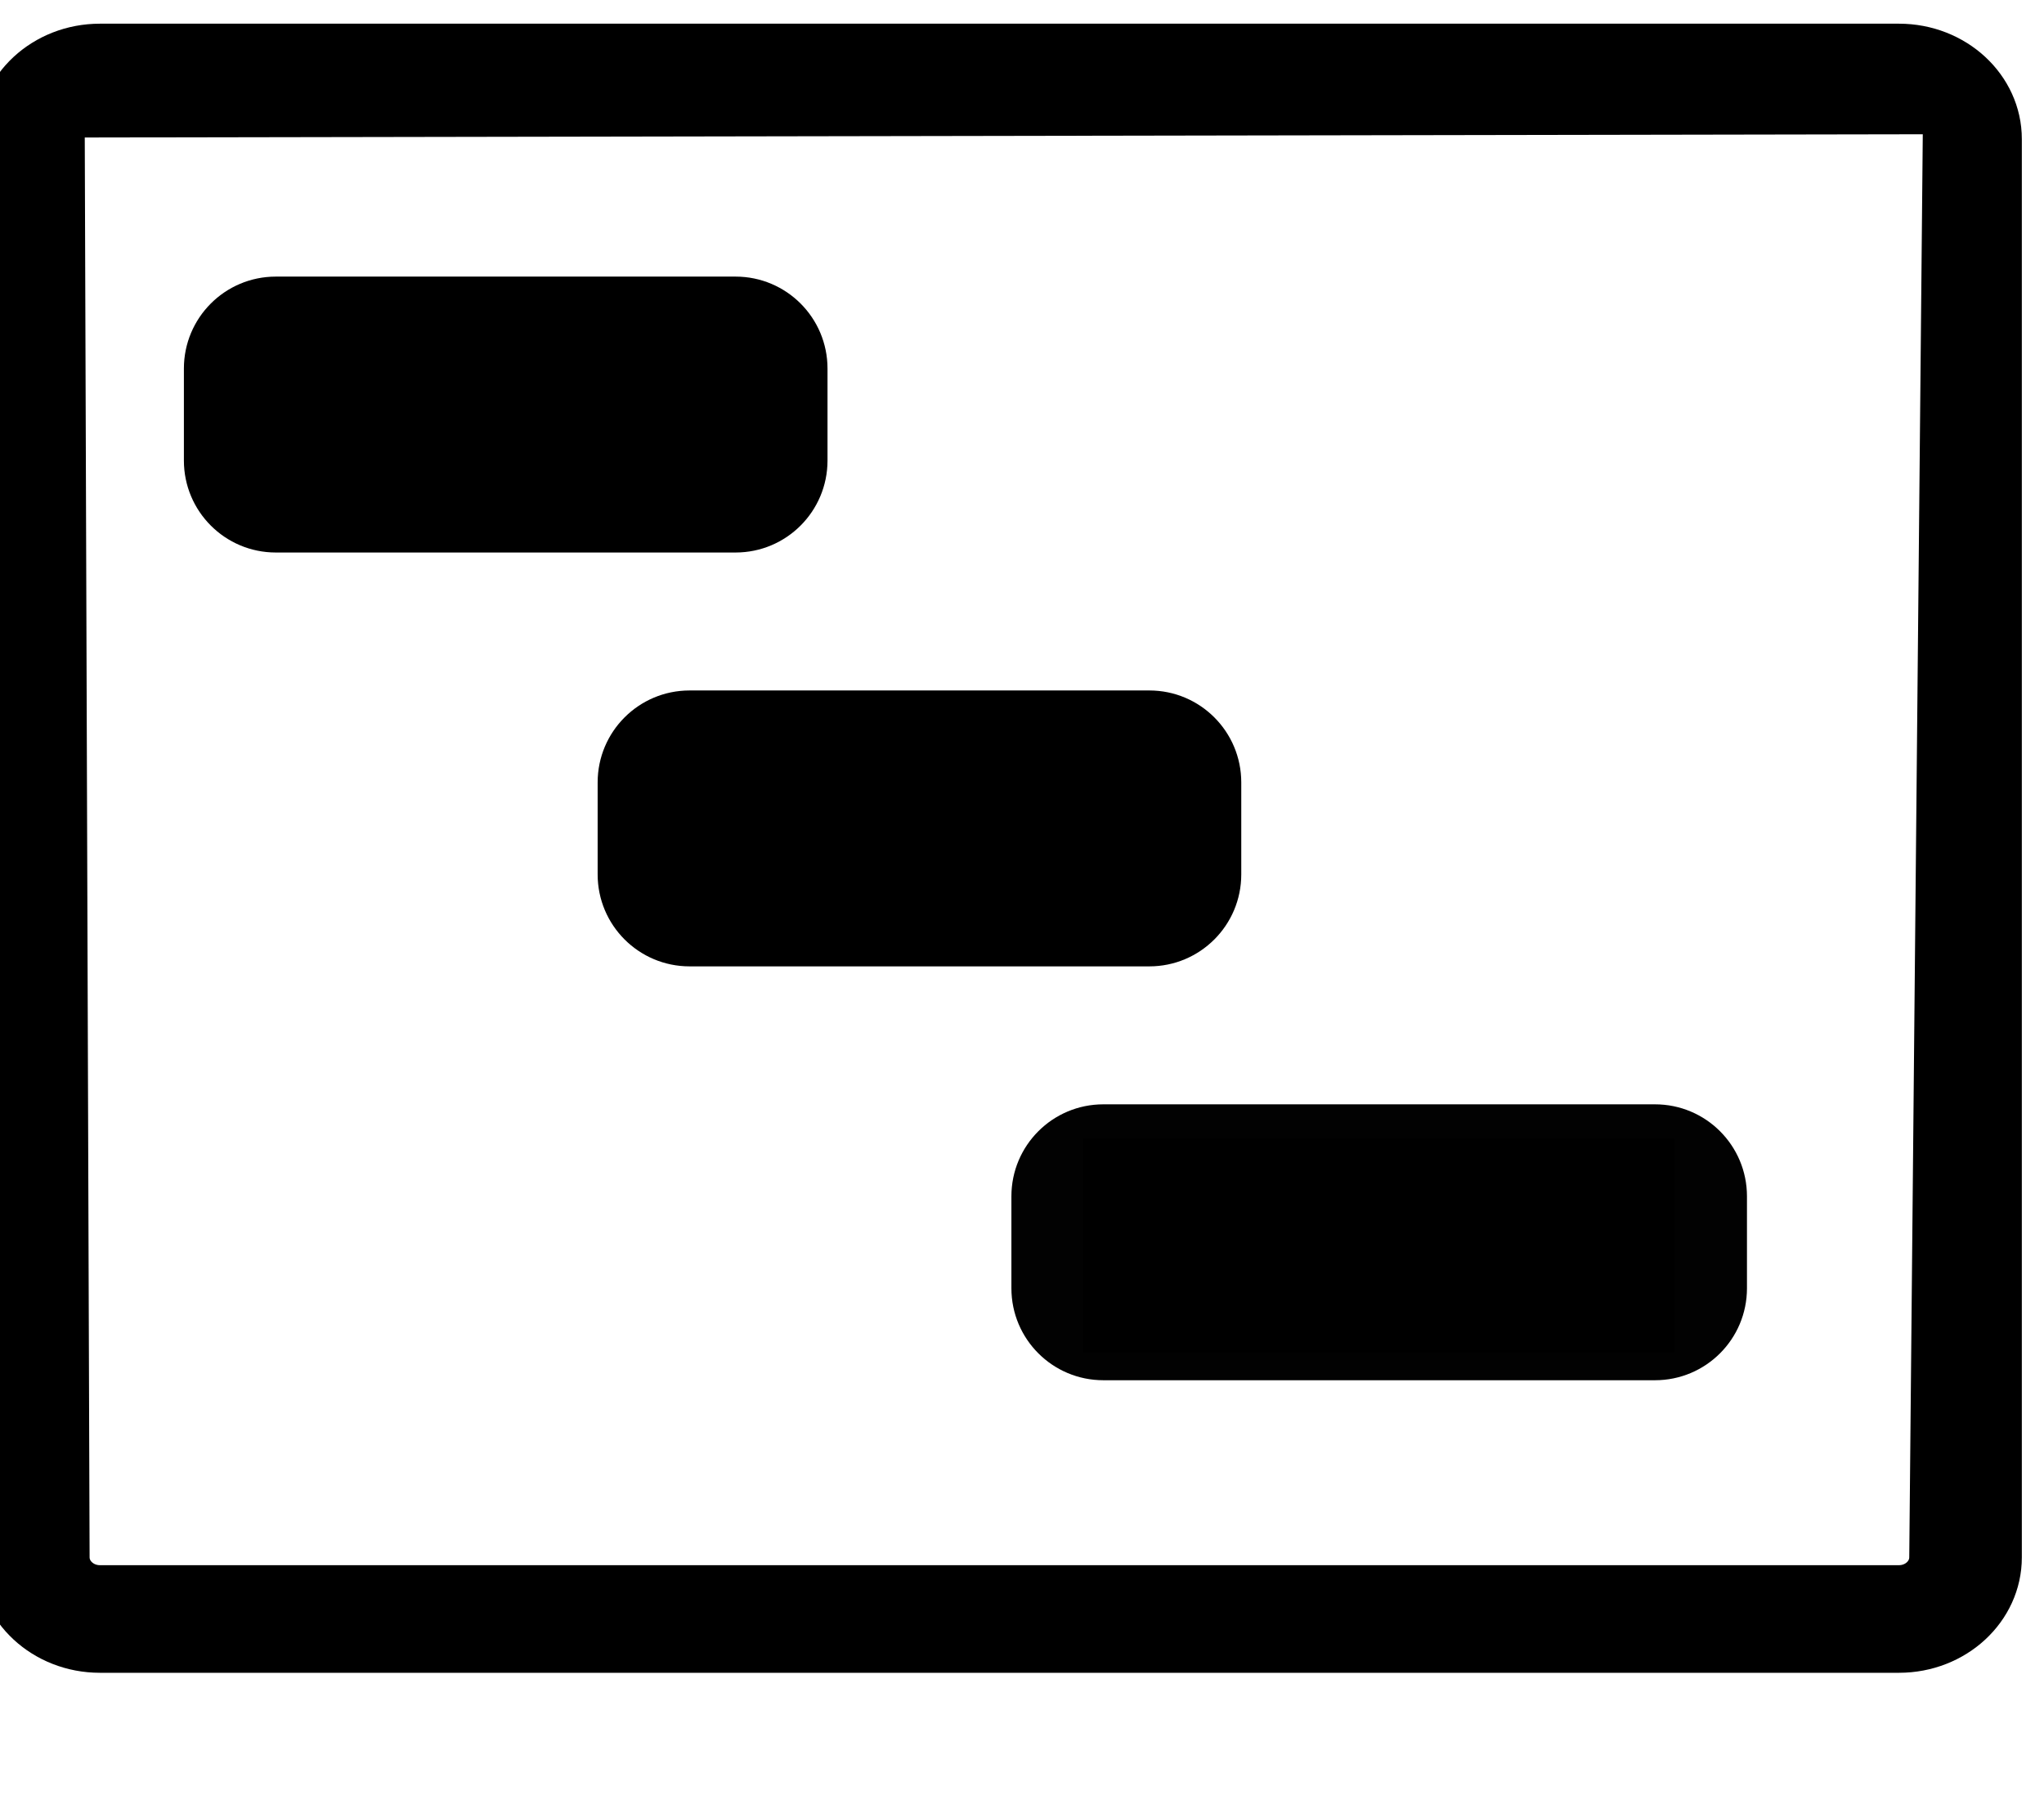
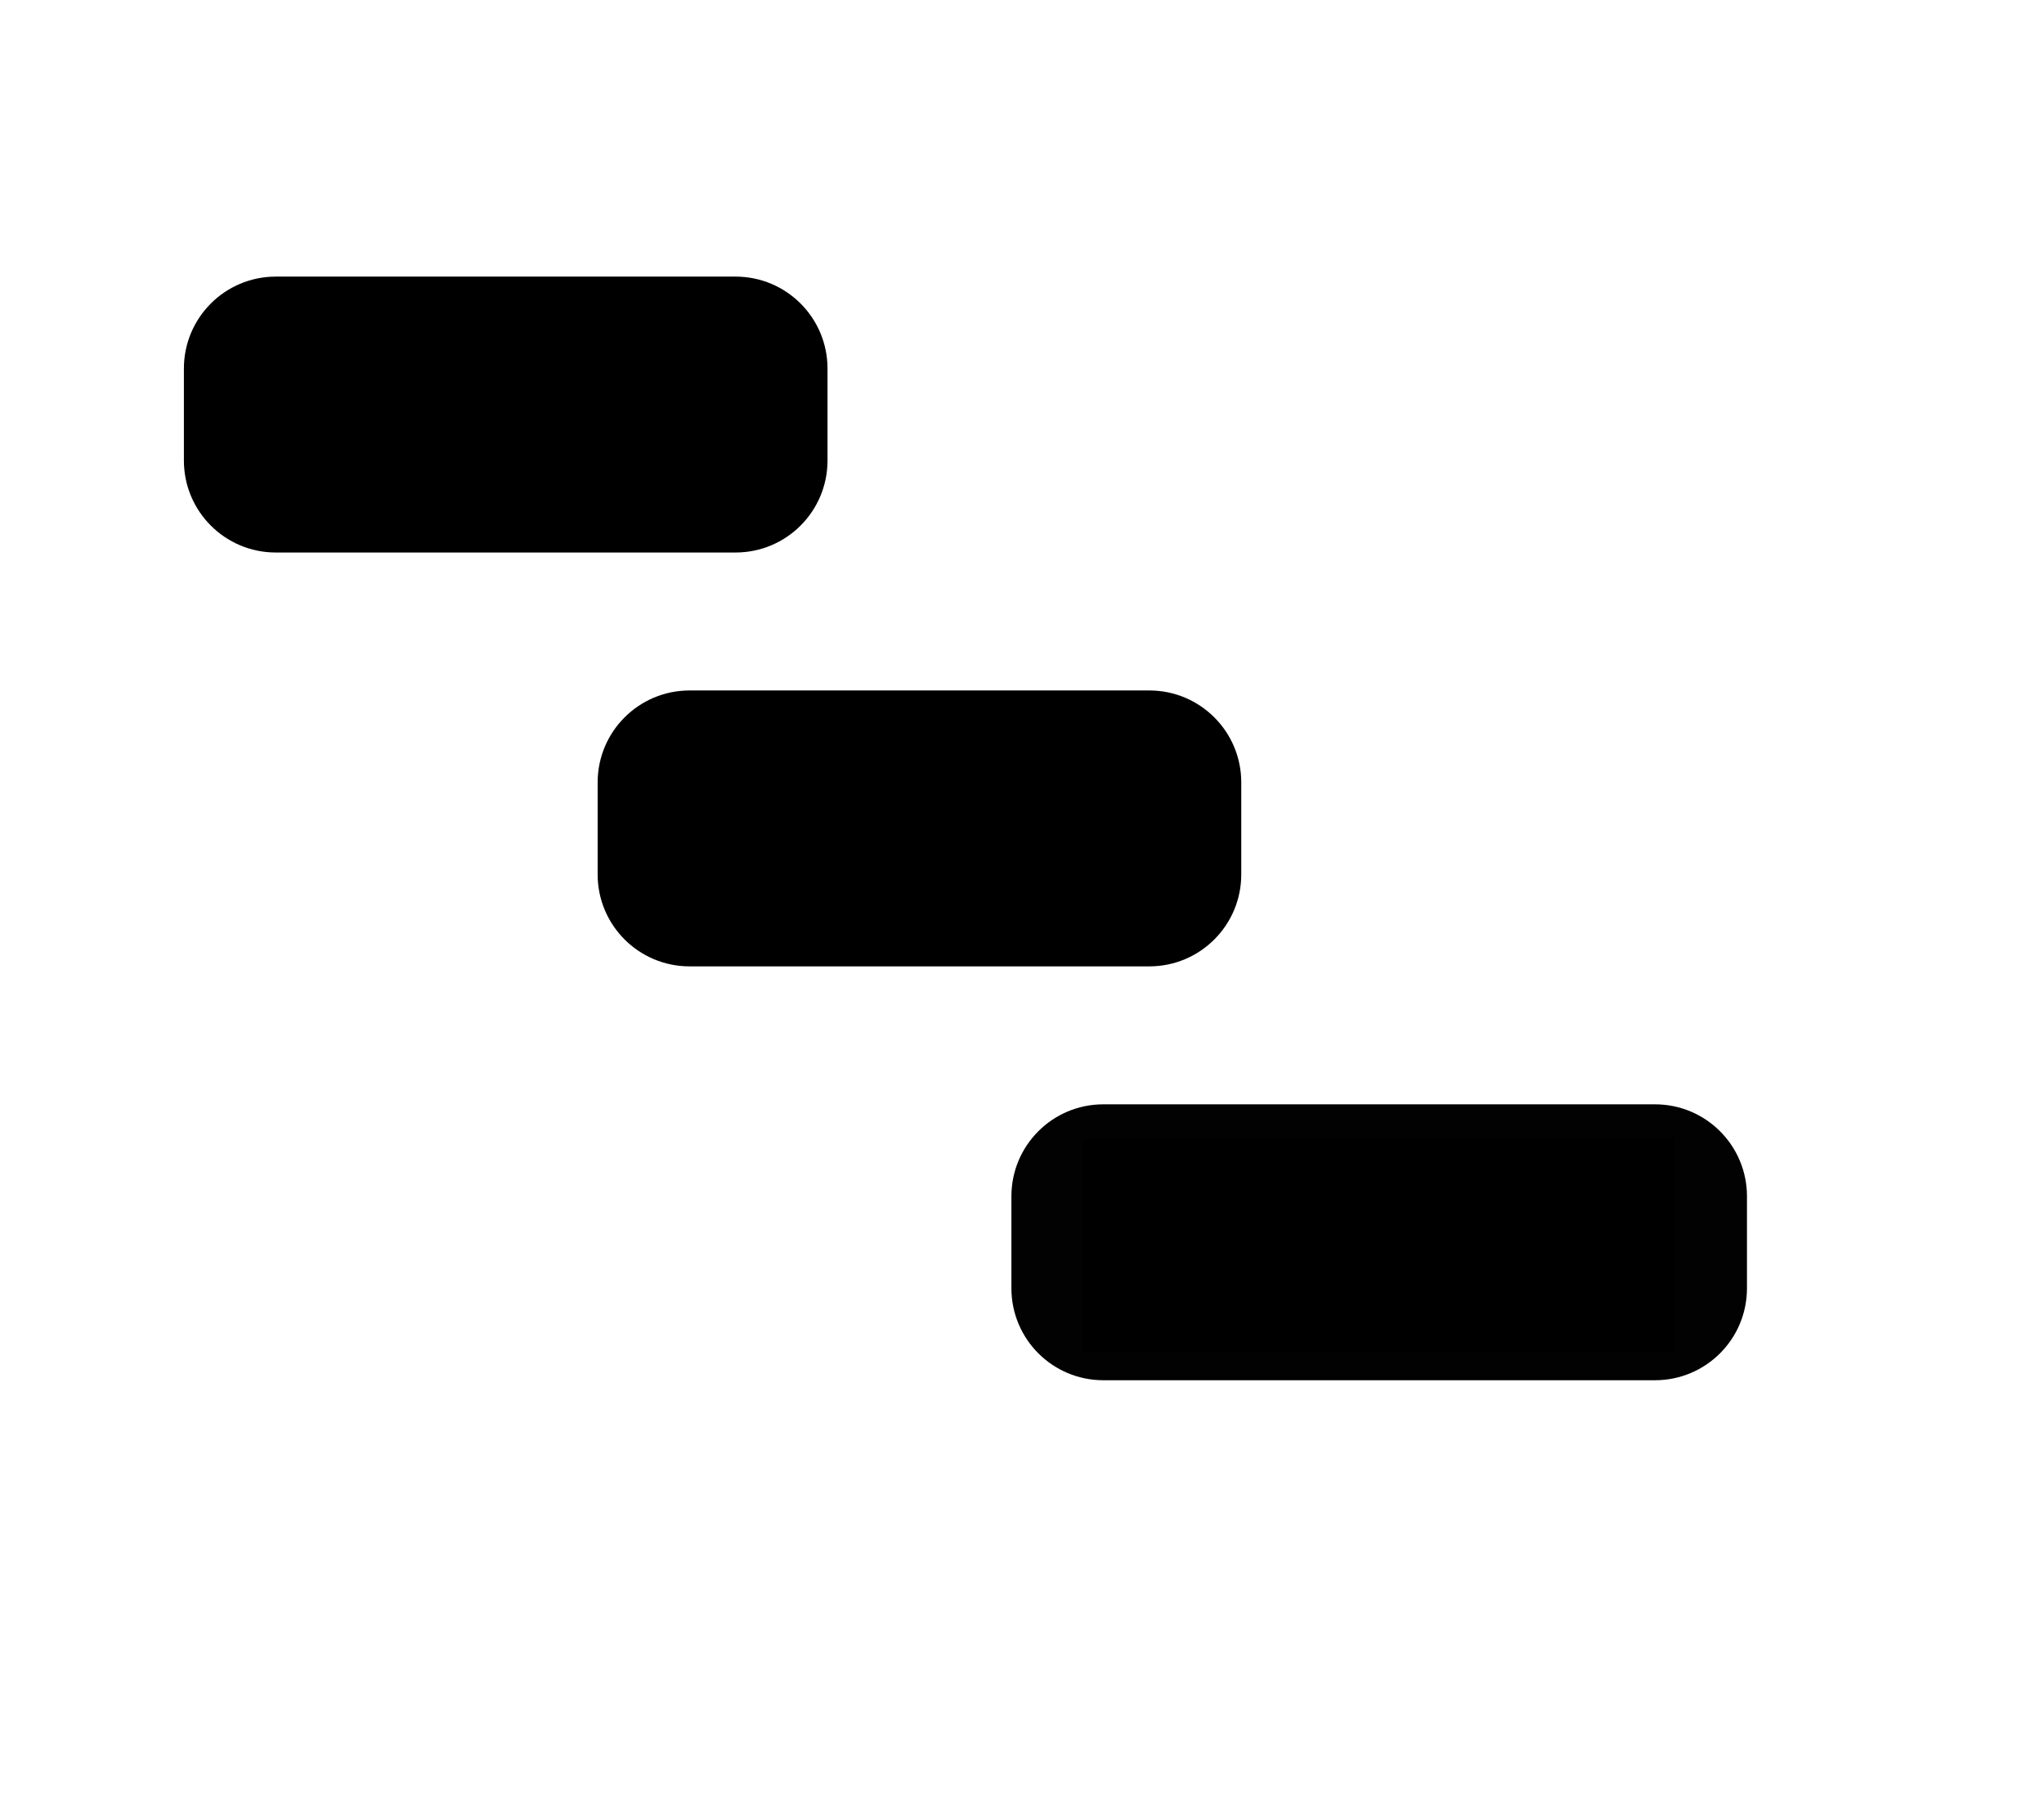
<svg xmlns="http://www.w3.org/2000/svg" viewBox="0 2.985 44.461 39.537" x="0px" y="0px">
-   <path d="M 41.305 4 L 2.174 4 C 0.973 4 0 4.9 0 6.011 L 0 36.851 C 0 37.962 0.973 38.862 2.174 38.862 L 41.305 38.862 C 42.506 38.862 43.479 37.962 43.479 36.851 L 43.479 6.011 C 43.479 4.9 42.506 4 41.305 4 Z M 2.174 5.341 L 41.305 5.341 C 41.706 5.341 42.373 5.322 42.373 5.692 L 42.053 5.395 L 1.235 4.823 L 1.337 5.019 C 1.337 4.649 1.774 5.341 2.174 5.341 Z M 41.305 37.522 L 2.174 37.522 C 1.774 37.522 1.449 37.221 1.449 36.851 L 1.342 5.476 L 42.329 5.404 L 42.03 36.851 C 42.03 37.221 41.706 37.522 41.305 37.522 Z" style="stroke: rgb(0, 0, 0);" />
  <path d="M 18 13 L 18 11 C 18 9.895 17.105 9 16 9 L 6 9 C 4.895 9 4 9.895 4 11 L 4 13 C 4 14.105 4.895 15 6 15 L 16 15 C 17.105 15 18 14.105 18 13 Z M 6 11 L 16 11 L 16 13 L 6 13 L 6 11 Z" />
-   <path d="M 13 20 L 13 22 C 13 23.105 13.895 24 15 24 L 25 24 C 26.105 24 27 23.105 27 22 L 27 20 C 27 18.895 26.105 18 25 18 L 15 18 C 13.895 18 13 18.895 13 20 Z M 25 22 L 15 22 L 15 20 L 25 20 L 25 22 Z" />
+   <path d="M 13 20 L 13 22 C 13 23.105 13.895 24 15 24 L 25 24 C 26.105 24 27 23.105 27 22 L 27 20 C 27 18.895 26.105 18 25 18 L 15 18 C 13.895 18 13 18.895 13 20 M 25 22 L 15 22 L 15 20 L 25 20 L 25 22 Z" />
  <path d="M 38 31 L 38 29 C 38 27.895 37.105 27 36 27 L 24 27 C 22.895 27 22 27.895 22 29 L 22 31 C 22 32.105 22.895 33 24 33 L 36 33 C 37.105 33 38 32.105 38 31 Z M 24 29 L 36 29 L 36 31 L 24 31 L 24 29 Z" style="stroke-width: 0px; fill: rgb(2, 2, 2);" />
  <rect x="5.488" y="10.317" width="11.126" height="3.641" style="stroke: rgb(0, 0, 0);" />
  <rect x="14.423" y="18.824" width="11.126" height="3.641" style="stroke: rgb(0, 0, 0);" />
  <rect x="24.057" y="28.249" width="11.872" height="3.641" style="stroke: rgb(0, 0, 0);" />
</svg>